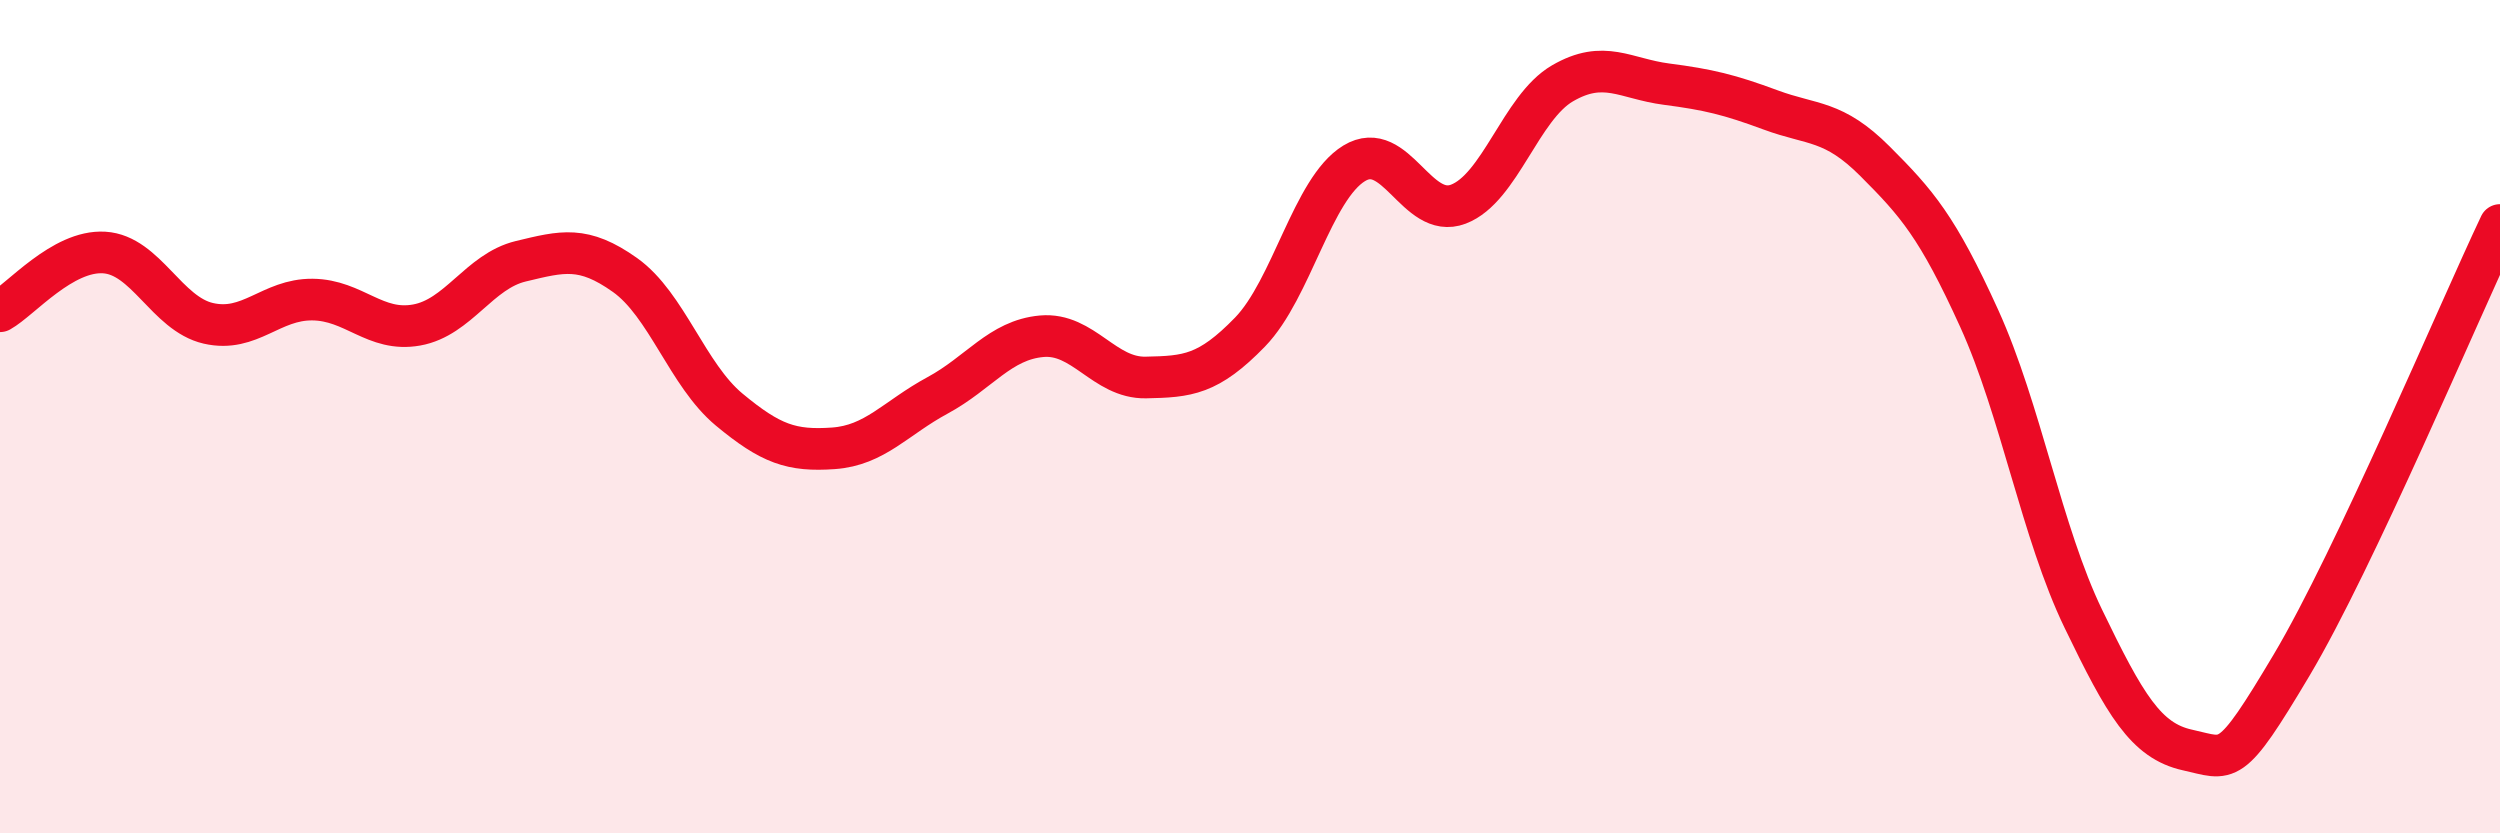
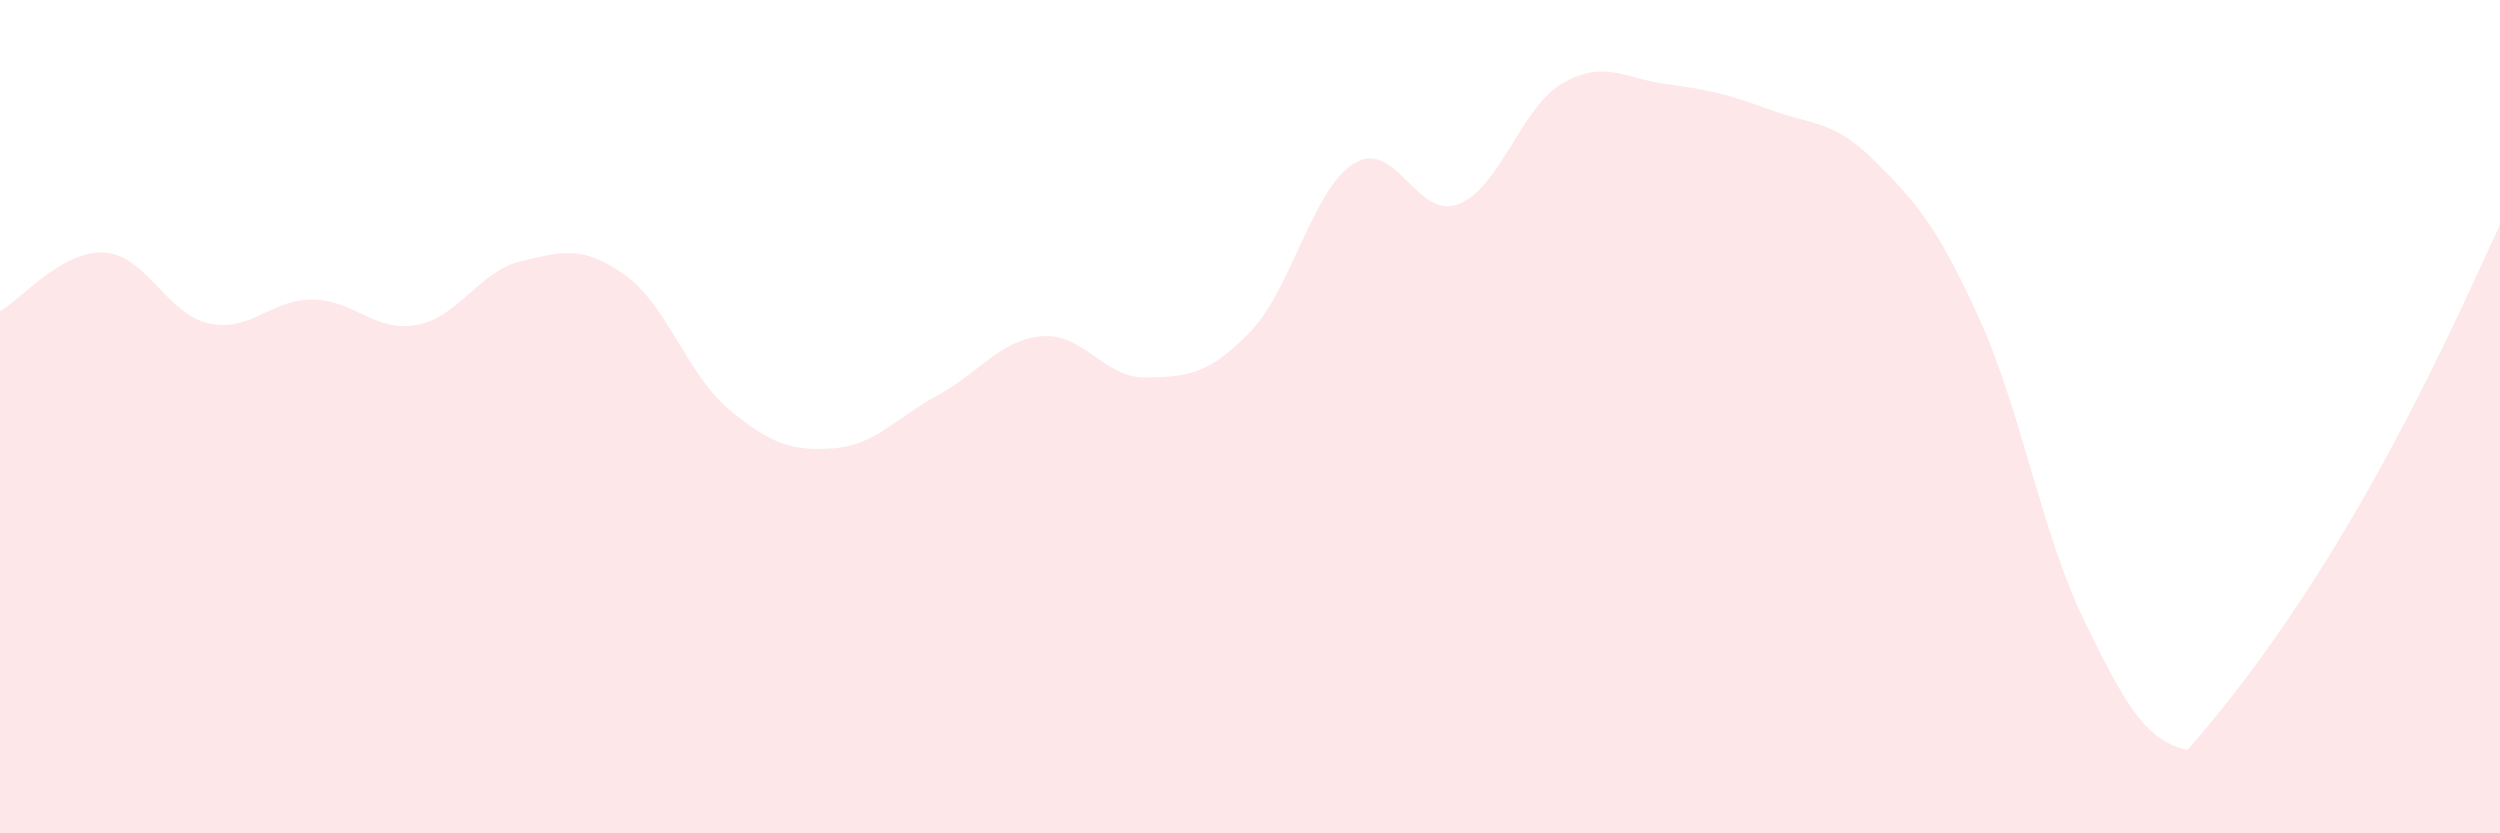
<svg xmlns="http://www.w3.org/2000/svg" width="60" height="20" viewBox="0 0 60 20">
-   <path d="M 0,7.47 C 0.5,7.19 1.5,6 2.5,6.06 C 3.5,6.12 4,7.53 5,7.76 C 6,7.99 6.5,7.18 7.5,7.19 C 8.5,7.2 9,7.98 10,7.8 C 11,7.62 11.5,6.51 12.5,6.27 C 13.5,6.03 14,5.89 15,6.6 C 16,7.31 16.5,9 17.5,9.83 C 18.5,10.66 19,10.83 20,10.76 C 21,10.69 21.5,10.03 22.5,9.49 C 23.5,8.95 24,8.16 25,8.07 C 26,7.98 26.5,9.08 27.5,9.06 C 28.5,9.04 29,9 30,7.97 C 31,6.94 31.5,4.53 32.5,3.92 C 33.5,3.31 34,5.28 35,4.9 C 36,4.52 36.5,2.58 37.5,2 C 38.5,1.42 39,1.89 40,2.02 C 41,2.15 41.5,2.27 42.5,2.64 C 43.5,3.01 44,2.87 45,3.87 C 46,4.87 46.5,5.44 47.5,7.64 C 48.5,9.84 49,12.78 50,14.85 C 51,16.92 51.5,17.78 52.5,18 C 53.5,18.22 53.5,18.48 55,15.96 C 56.5,13.44 59,7.51 60,5.4L60 20L0 20Z" fill="#EB0A25" opacity="0.1" stroke-linecap="round" stroke-linejoin="round" />
-   <path d="M 0,7.47 C 0.5,7.19 1.5,6 2.5,6.06 C 3.5,6.12 4,7.53 5,7.76 C 6,7.99 6.5,7.18 7.5,7.19 C 8.5,7.2 9,7.98 10,7.8 C 11,7.62 11.5,6.51 12.5,6.27 C 13.5,6.03 14,5.89 15,6.6 C 16,7.31 16.5,9 17.5,9.83 C 18.5,10.66 19,10.83 20,10.76 C 21,10.69 21.5,10.03 22.5,9.49 C 23.5,8.95 24,8.16 25,8.07 C 26,7.98 26.5,9.08 27.5,9.06 C 28.5,9.04 29,9 30,7.97 C 31,6.94 31.5,4.53 32.5,3.92 C 33.5,3.31 34,5.28 35,4.9 C 36,4.52 36.5,2.58 37.5,2 C 38.5,1.42 39,1.89 40,2.02 C 41,2.15 41.5,2.27 42.5,2.64 C 43.5,3.01 44,2.87 45,3.87 C 46,4.87 46.5,5.44 47.5,7.64 C 48.5,9.84 49,12.78 50,14.85 C 51,16.92 51.5,17.78 52.5,18 C 53.5,18.22 53.5,18.48 55,15.96 C 56.5,13.44 59,7.51 60,5.4" stroke="#EB0A25" stroke-width="1" fill="none" stroke-linecap="round" stroke-linejoin="round" />
+   <path d="M 0,7.47 C 0.5,7.19 1.5,6 2.5,6.06 C 3.5,6.12 4,7.53 5,7.76 C 6,7.99 6.5,7.18 7.5,7.19 C 8.5,7.2 9,7.98 10,7.8 C 11,7.62 11.5,6.51 12.5,6.27 C 13.5,6.03 14,5.89 15,6.6 C 16,7.31 16.5,9 17.5,9.83 C 18.5,10.66 19,10.83 20,10.76 C 21,10.69 21.5,10.03 22.5,9.49 C 23.5,8.95 24,8.16 25,8.07 C 26,7.98 26.5,9.08 27.5,9.06 C 28.5,9.04 29,9 30,7.97 C 31,6.94 31.5,4.53 32.5,3.92 C 33.5,3.31 34,5.28 35,4.9 C 36,4.52 36.5,2.58 37.5,2 C 38.5,1.42 39,1.89 40,2.02 C 41,2.15 41.5,2.27 42.5,2.64 C 43.5,3.01 44,2.87 45,3.87 C 46,4.87 46.5,5.44 47.5,7.64 C 48.5,9.84 49,12.78 50,14.85 C 51,16.92 51.5,17.78 52.5,18 C 56.5,13.44 59,7.51 60,5.4L60 20L0 20Z" fill="#EB0A25" opacity="0.1" stroke-linecap="round" stroke-linejoin="round" />
</svg>